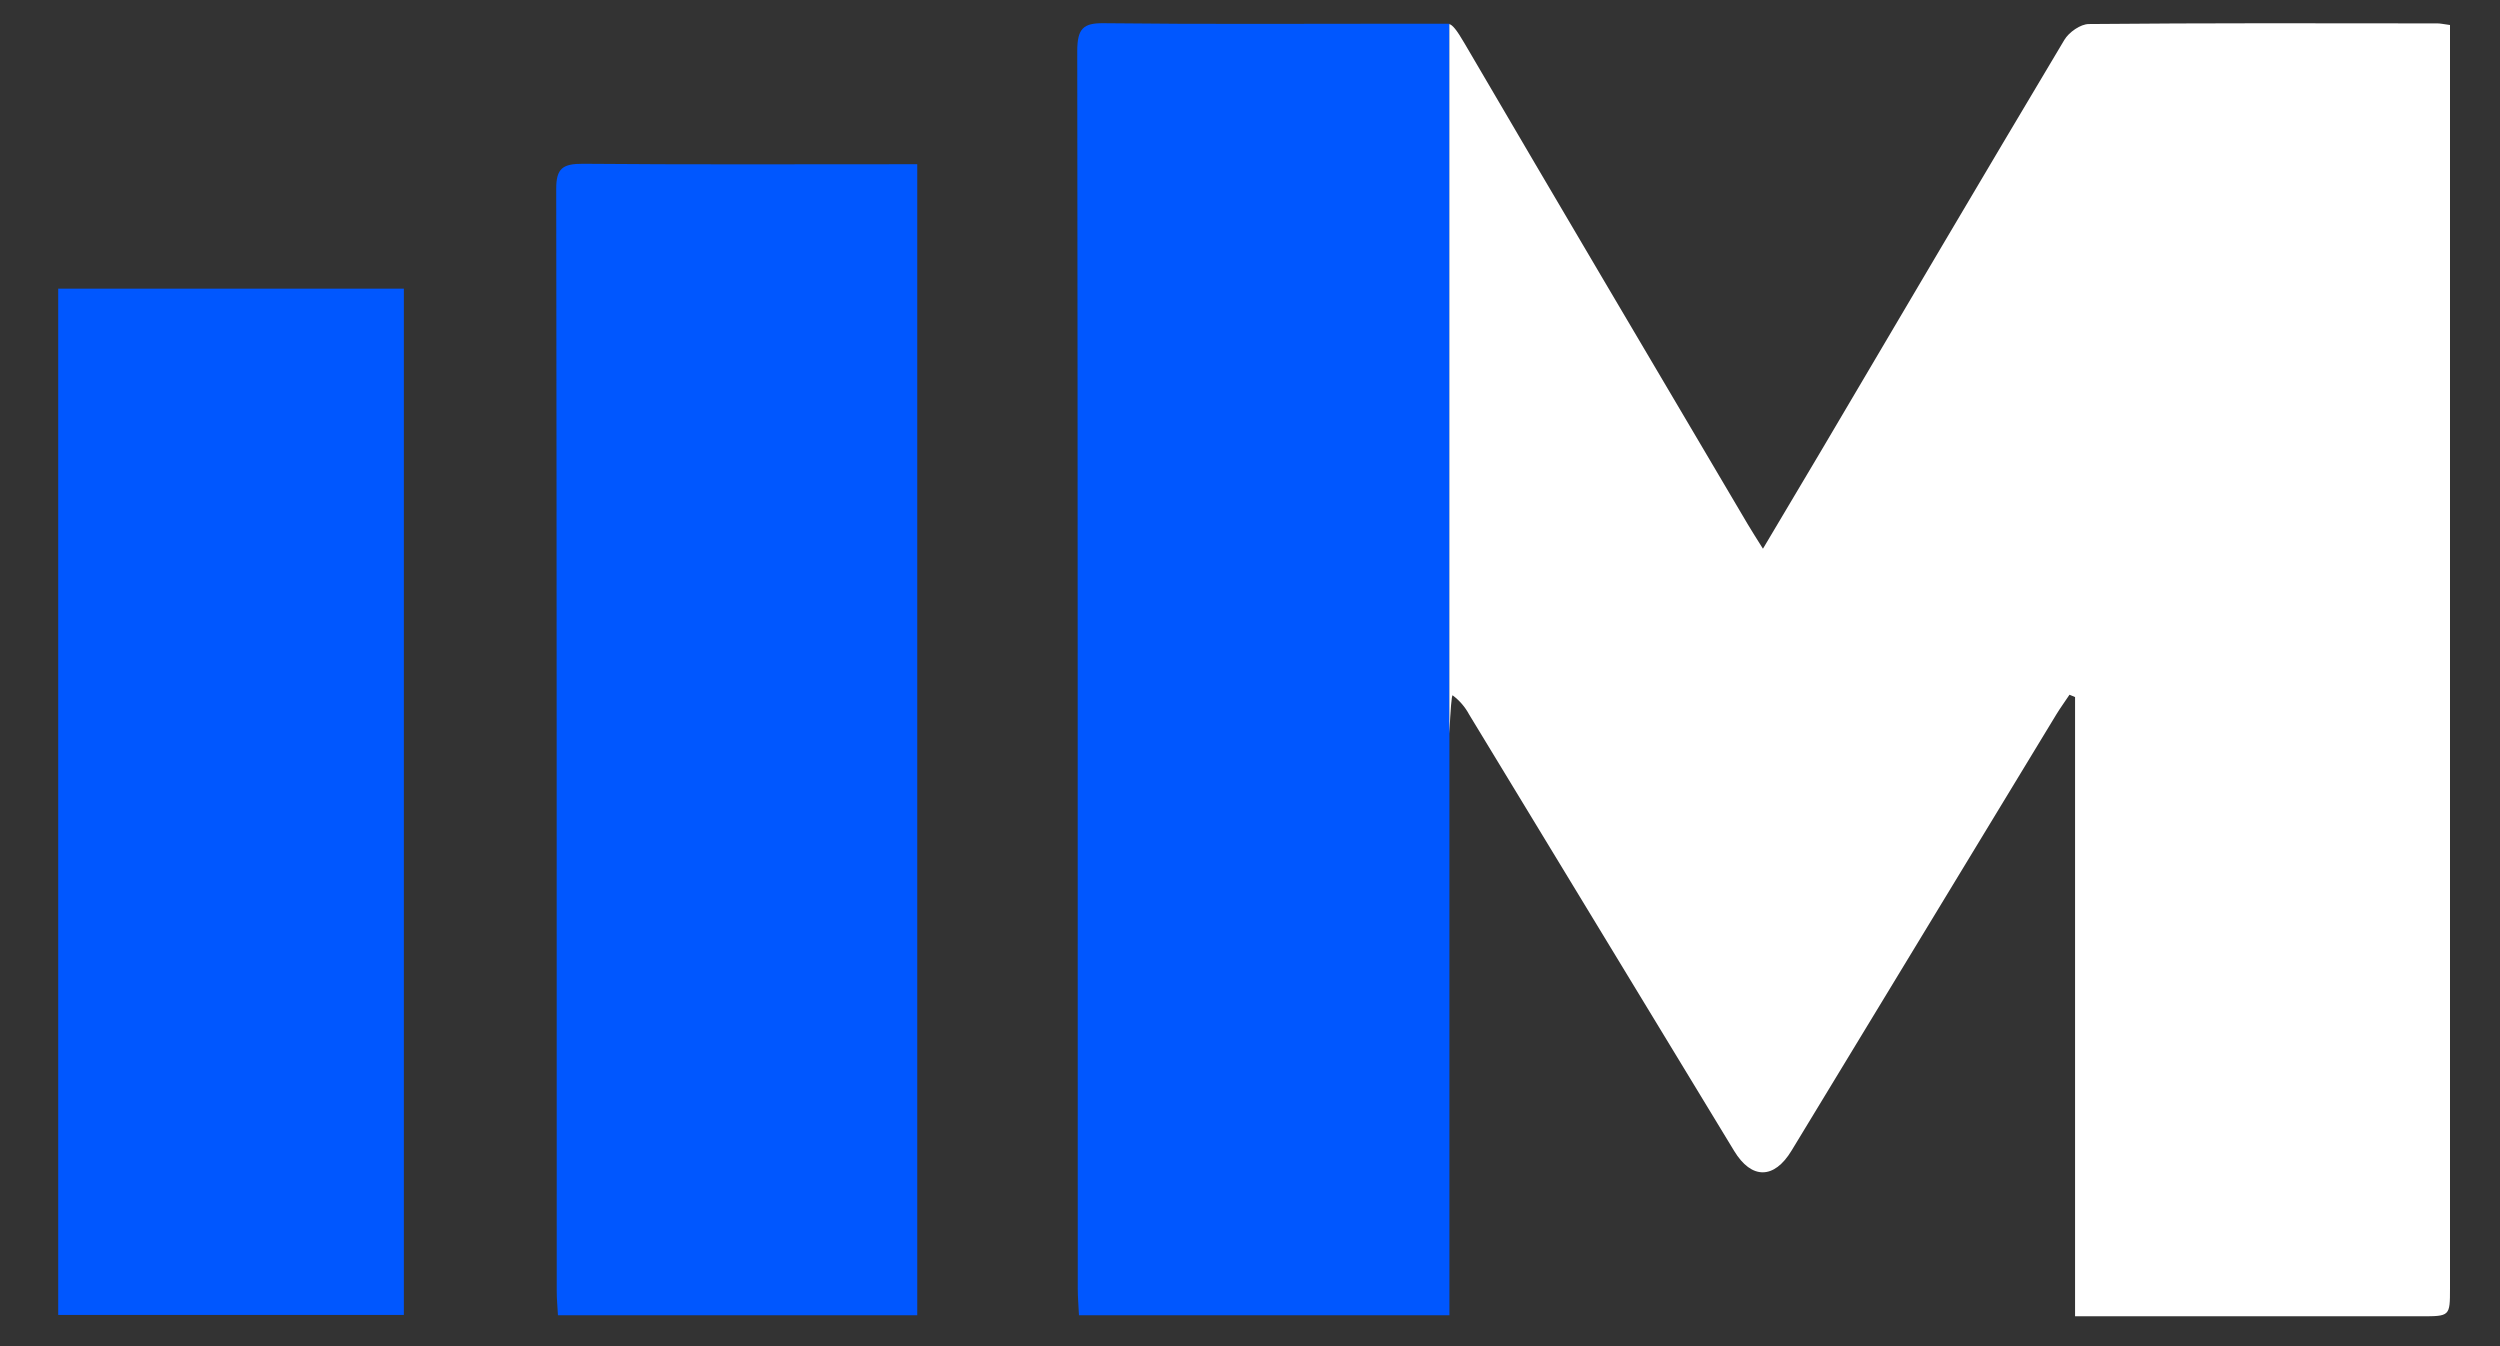
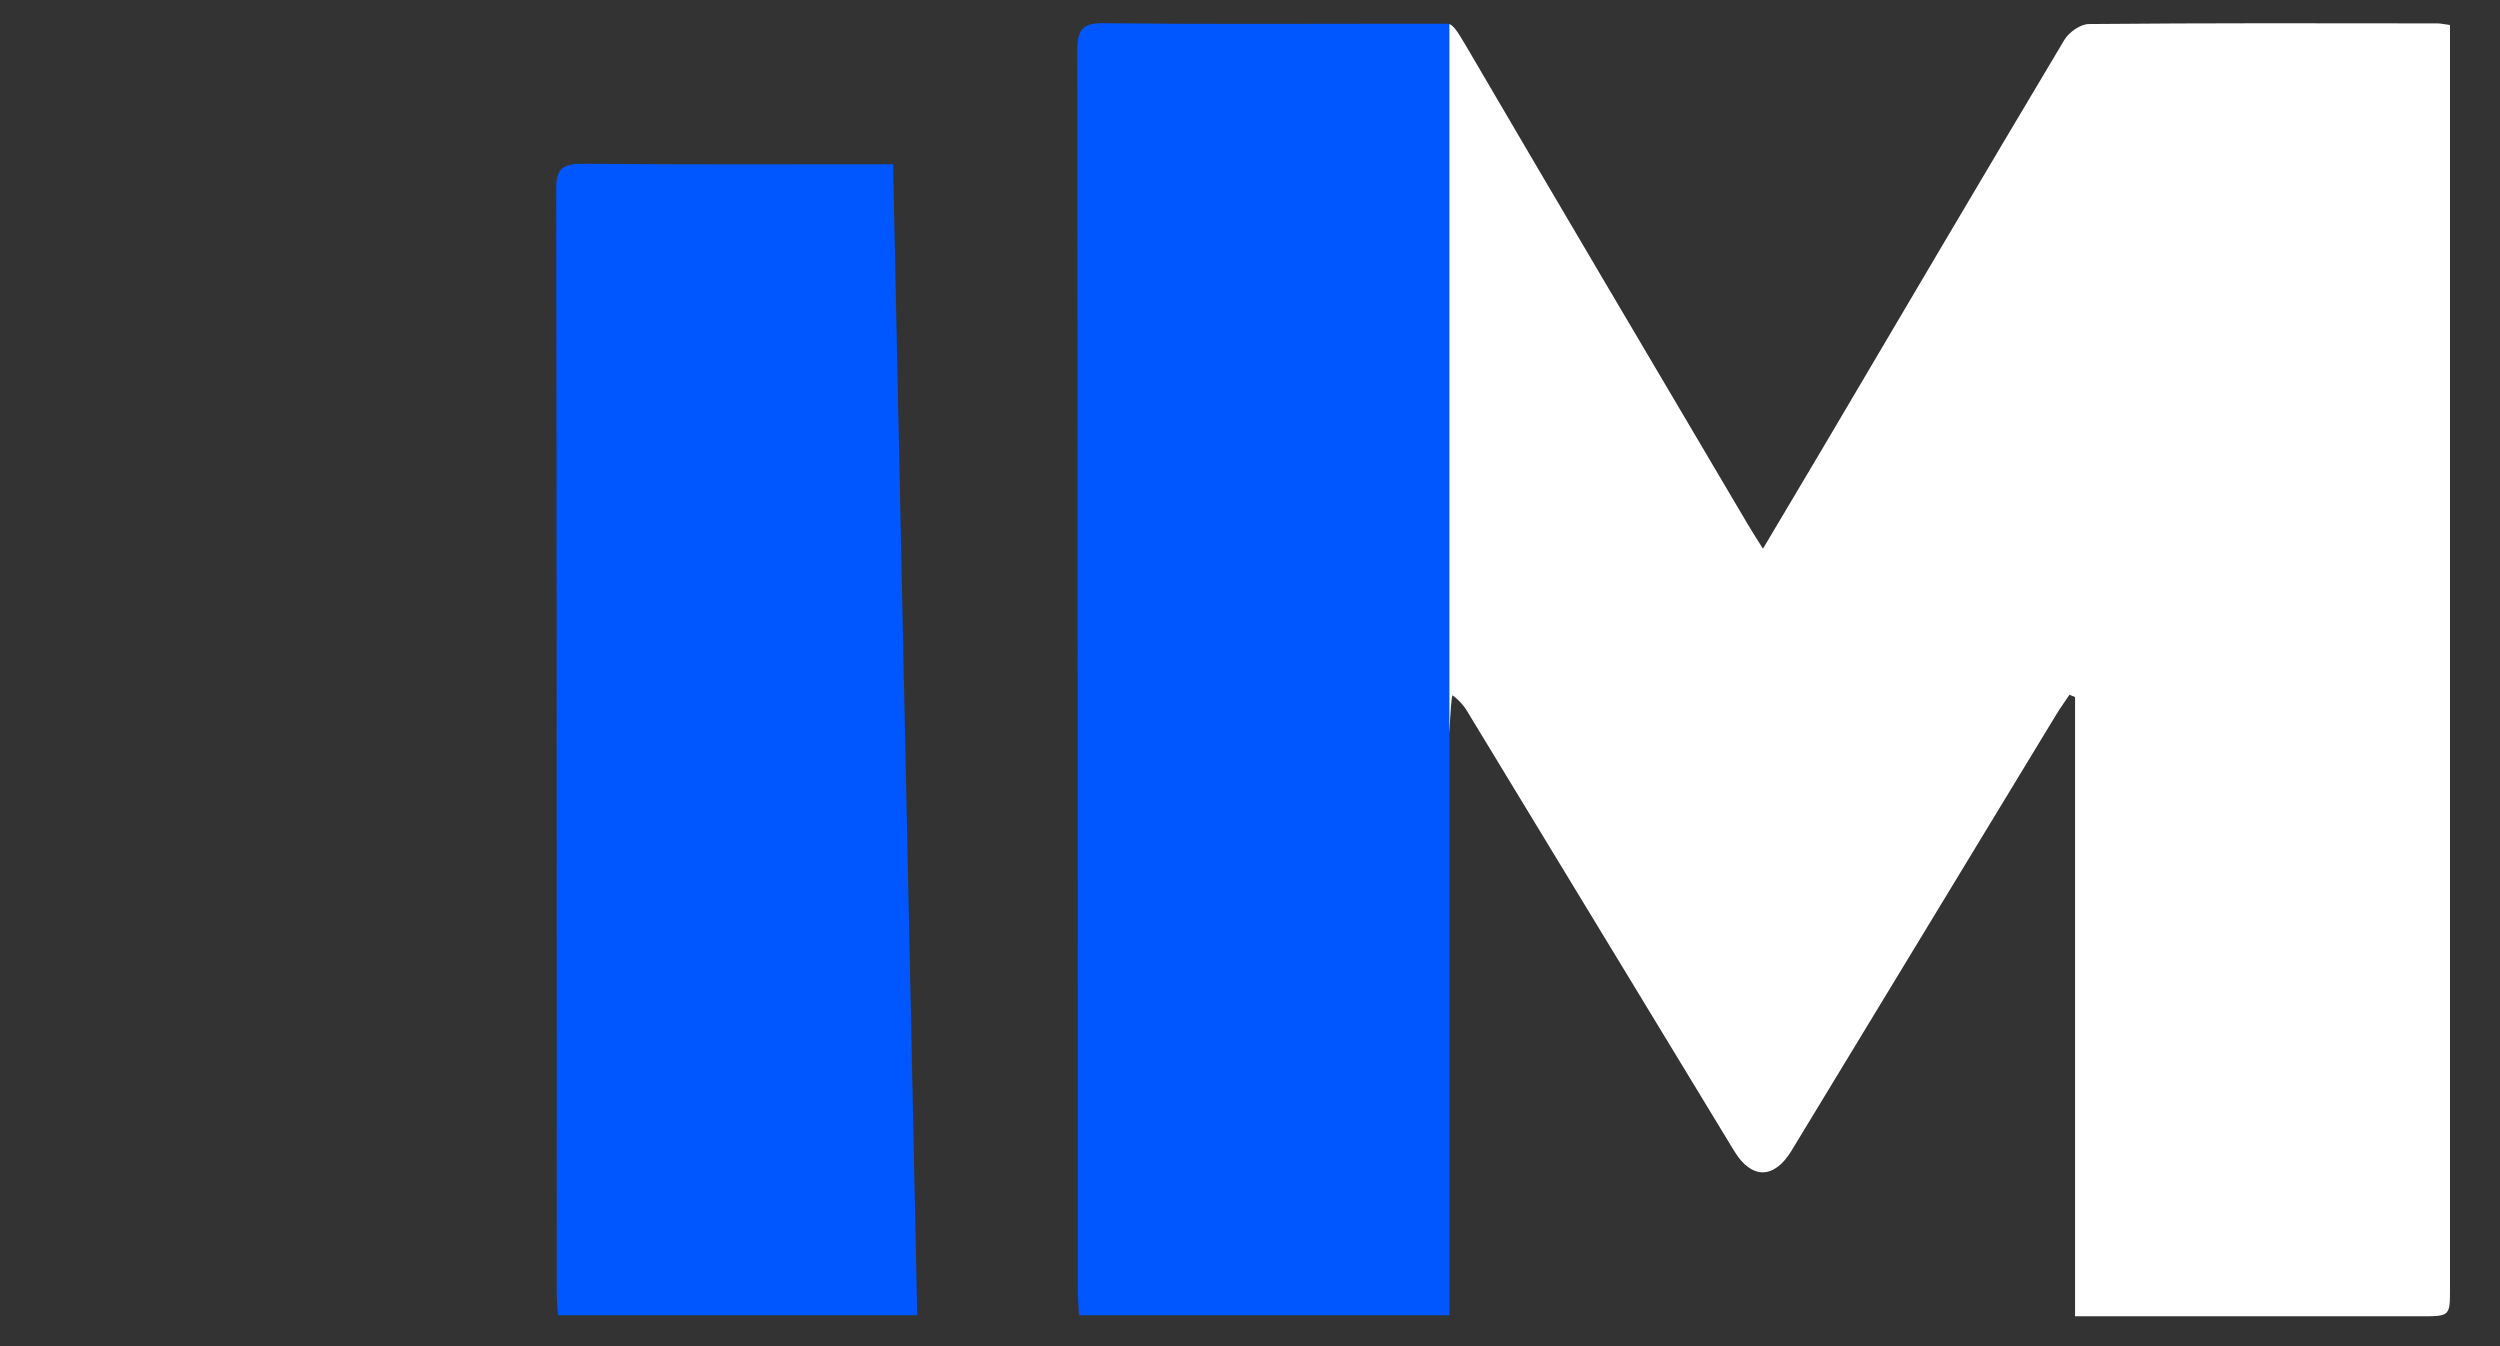
<svg xmlns="http://www.w3.org/2000/svg" width="39px" height="21px" viewBox="0 0 39 21" version="1.1">
  <rect x="0" y="0" width="39" height="21" fill="#333333" stroke="none" />
  <title>sellmonitor_white_svg</title>
  <g id="Page-1" stroke="none" stroke-width="1" fill="none" fill-rule="evenodd">
    <g id="sellmonitor_white_svg" transform="translate(-34, -0.164)" fill-rule="nonzero">
-       <path d="M48.31,20.682 L42.704,20.682 C42.697,20.55 42.685,20.432 42.685,20.313 C42.684,13.555 42.686,9.867 42.677,3.109 C42.677,2.791 42.777,2.717 43.098,2.719 C44.71,2.733 46.32,2.726 47.932,2.726 L48.309,2.726 L48.309,20.682 L48.31,20.682 Z M56.61,20.682 L50.832,20.682 C50.825,20.534 50.813,20.402 50.813,20.267 C50.812,12.686 50.814,8.546 50.805,0.964 C50.805,0.607 50.901,0.524 51.211,0.526 C52.759,0.544 54.309,0.534 55.857,0.534 L56.611,0.534 L56.611,20.682 L56.61,20.682 Z" id="Shape" fill="#0057FF" />
+       <path d="M48.31,20.682 L42.704,20.682 C42.697,20.55 42.685,20.432 42.685,20.313 C42.684,13.555 42.686,9.867 42.677,3.109 C42.677,2.791 42.777,2.717 43.098,2.719 C44.71,2.733 46.32,2.726 47.932,2.726 L48.309,20.682 L48.31,20.682 Z M56.61,20.682 L50.832,20.682 C50.825,20.534 50.813,20.402 50.813,20.267 C50.812,12.686 50.814,8.546 50.805,0.964 C50.805,0.607 50.901,0.524 51.211,0.526 C52.759,0.544 54.309,0.534 55.857,0.534 L56.611,0.534 L56.611,20.682 L56.61,20.682 Z" id="Shape" fill="#0057FF" />
      <path d="M72.22,0.554 C72.114,0.54 72.07,0.529 72.024,0.529 C70.211,0.527 68.399,0.522 66.586,0.539 C66.456,0.539 66.275,0.667 66.204,0.786 C64.93,2.92 63.67,5.061 62.407,7.201 C62.115,7.695 61.821,8.187 61.502,8.724 C61.402,8.564 61.331,8.454 61.263,8.339 C59.788,5.839 58.309,3.341 56.843,0.834 C56.722,0.626 56.659,0.554 56.61,0.54 L56.61,11.607 C56.628,11.233 56.645,11.011 56.661,11.011 C56.768,11.091 56.856,11.193 56.919,11.311 C58.296,13.58 59.674,15.85 61.053,18.119 C61.324,18.566 61.677,18.562 61.948,18.114 L66.082,11.304 C66.145,11.201 66.217,11.104 66.284,11.002 L66.371,11.038 L66.371,20.698 L71.77,20.698 C72.218,20.698 72.22,20.698 72.22,20.263 L72.22,0.554 L72.22,0.554 Z" id="Path" fill="#FFFFFF" />
-       <polygon id="Path" fill="#0057FF" points="40.3 20.677 34.908 20.677 34.908 4.667 40.3 4.667" />
    </g>
  </g>
</svg>